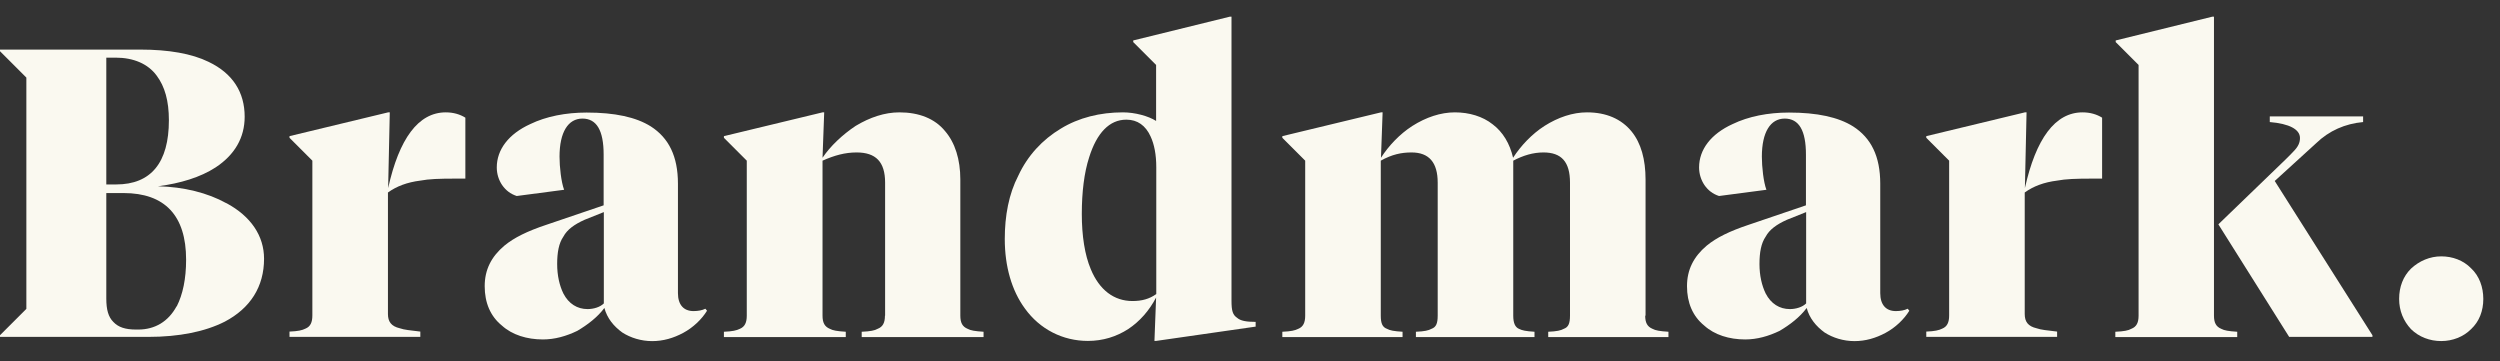
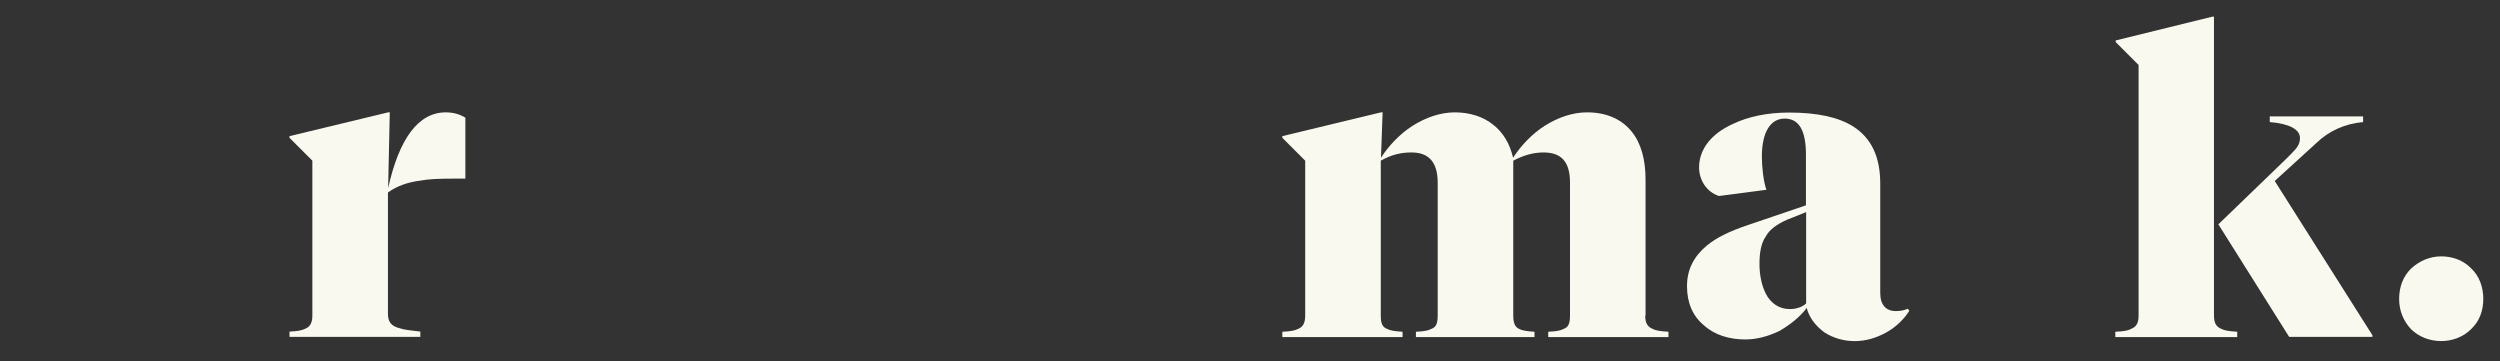
<svg xmlns="http://www.w3.org/2000/svg" width="90" height="13" viewBox="0 0 90 13" fill="none">
  <rect x="0" y="0" width="90" height="13" fill="#333333" stroke="none" />
  <path d="M14.032 4.045L13.973 6.772C14.368 4.994 15.059 4.045 16.048 4.045C16.324 4.045 16.561 4.117 16.753 4.236V6.43H16.397C15.81 6.43 15.442 6.443 15.132 6.502C14.658 6.561 14.276 6.706 13.966 6.93V11.304C13.966 11.581 14.085 11.746 14.394 11.818C14.559 11.877 14.763 11.891 15.132 11.937V12.128H10.422V11.937C10.732 11.924 10.876 11.891 10.995 11.831C11.173 11.759 11.245 11.607 11.245 11.357V5.784L10.422 4.961V4.901L13.973 4.045H14.032Z" fill="#FAF9F0" />
-   <path d="M24.406 6.608V10.554C24.406 10.969 24.61 11.199 24.966 11.199C25.13 11.199 25.275 11.173 25.394 11.114L25.453 11.186C25.262 11.496 24.952 11.792 24.597 11.983C24.241 12.174 23.872 12.28 23.477 12.28C23.082 12.28 22.7 12.161 22.403 11.97C22.093 11.746 21.856 11.456 21.758 11.087C21.507 11.423 21.151 11.693 20.782 11.911C20.387 12.102 19.972 12.22 19.544 12.22C18.971 12.22 18.437 12.056 18.068 11.72C17.653 11.384 17.449 10.896 17.449 10.303C17.449 9.71 17.686 9.243 18.154 8.847C18.51 8.551 18.991 8.32 19.656 8.097L21.731 7.392V5.567C21.731 4.697 21.481 4.269 20.967 4.269C20.453 4.269 20.143 4.757 20.143 5.639C20.143 6.008 20.203 6.555 20.308 6.832L18.602 7.056C18.378 6.983 18.207 6.851 18.075 6.66C17.956 6.483 17.884 6.265 17.884 6.028C17.884 5.382 18.312 4.822 19.09 4.467C19.663 4.19 20.367 4.052 21.119 4.052C22.133 4.052 22.897 4.216 23.431 4.552C24.076 4.967 24.406 5.626 24.406 6.614V6.608ZM21.151 11.127C21.375 11.127 21.606 11.054 21.738 10.923V7.635L21.046 7.912C20.677 8.077 20.414 8.268 20.282 8.518C20.117 8.755 20.058 9.091 20.058 9.506C20.058 9.921 20.143 10.284 20.282 10.567C20.473 10.936 20.782 11.127 21.151 11.127Z" fill="#FAF9F0" />
-   <path d="M31.864 11.364V6.575C31.864 5.824 31.528 5.488 30.837 5.488C30.422 5.488 30.039 5.593 29.611 5.784V11.364C29.611 11.614 29.684 11.759 29.875 11.838C29.98 11.897 30.138 11.924 30.448 11.943V12.134H26.061V11.943C26.37 11.93 26.515 11.897 26.634 11.838C26.811 11.765 26.884 11.614 26.884 11.364V5.784L26.061 4.961V4.901L29.611 4.045H29.671L29.611 5.679C29.888 5.264 30.336 4.842 30.804 4.532C31.317 4.223 31.851 4.045 32.378 4.045C33.083 4.045 33.656 4.269 34.025 4.723C34.381 5.138 34.572 5.738 34.572 6.463V11.364C34.572 11.614 34.644 11.759 34.835 11.838C34.941 11.897 35.099 11.924 35.408 11.943V12.134H31.021V11.943C31.331 11.93 31.495 11.897 31.594 11.838C31.785 11.765 31.858 11.614 31.858 11.364H31.864Z" fill="#FAF9F0" />
-   <path d="M45.197 11.759L41.62 12.273H41.56L41.62 10.711C41.369 11.186 41.033 11.568 40.618 11.845C40.19 12.121 39.703 12.273 39.163 12.273C38.267 12.273 37.437 11.858 36.897 11.107C36.422 10.461 36.172 9.592 36.172 8.603C36.172 7.767 36.317 6.983 36.659 6.324C36.995 5.6 37.529 5.026 38.188 4.631C38.833 4.236 39.604 4.045 40.427 4.045C40.856 4.045 41.343 4.177 41.62 4.354V2.339L40.796 1.515V1.456L44.275 0.6H44.334V10.837C44.334 11.192 44.38 11.337 44.538 11.443C44.657 11.548 44.861 11.588 45.203 11.588V11.765L45.197 11.759ZM40.546 4.308C39.94 4.308 39.485 4.783 39.209 5.665C39.031 6.212 38.945 6.917 38.945 7.701C38.945 8.485 39.051 9.177 39.268 9.69C39.578 10.441 40.105 10.837 40.77 10.837C41.106 10.837 41.376 10.764 41.626 10.586V6.021C41.626 5.567 41.554 5.198 41.422 4.914C41.244 4.519 40.948 4.308 40.553 4.308H40.546Z" fill="#FAF9F0" />
  <path d="M59.227 11.364C59.227 11.614 59.3 11.759 59.491 11.838C59.596 11.897 59.754 11.924 60.064 11.943V12.134H55.736V11.943C56.045 11.93 56.19 11.897 56.296 11.838C56.46 11.779 56.52 11.647 56.52 11.364V6.575C56.52 5.824 56.21 5.488 55.565 5.488C55.196 5.488 54.84 5.593 54.477 5.784V11.364C54.477 11.64 54.55 11.779 54.682 11.838C54.8 11.897 54.932 11.924 55.242 11.943V12.134H50.973V11.943C51.283 11.93 51.428 11.897 51.533 11.838C51.698 11.779 51.757 11.647 51.757 11.364V6.575C51.757 5.85 51.447 5.488 50.815 5.488C50.446 5.488 50.11 5.56 49.708 5.784V11.364C49.708 11.64 49.767 11.779 49.932 11.838C50.038 11.897 50.182 11.924 50.492 11.943V12.134H46.164V11.943C46.474 11.93 46.619 11.897 46.737 11.838C46.915 11.765 46.987 11.614 46.987 11.364V5.784L46.164 4.961V4.901L49.715 4.045H49.774L49.715 5.679C49.991 5.25 50.393 4.822 50.848 4.532C51.335 4.223 51.862 4.045 52.376 4.045C52.89 4.045 53.377 4.19 53.733 4.473C54.102 4.75 54.352 5.165 54.471 5.679C54.748 5.25 55.15 4.822 55.604 4.532C56.092 4.223 56.618 4.045 57.132 4.045C57.824 4.045 58.371 4.282 58.74 4.737C59.076 5.152 59.24 5.738 59.24 6.463V11.364H59.227Z" fill="#FAF9F0" />
  <path d="M67.689 6.608V10.554C67.689 10.969 67.893 11.199 68.249 11.199C68.413 11.199 68.558 11.173 68.677 11.114L68.736 11.186C68.545 11.496 68.236 11.792 67.88 11.983C67.524 12.174 67.155 12.28 66.76 12.28C66.365 12.28 65.983 12.161 65.686 11.97C65.377 11.746 65.139 11.456 65.041 11.087C64.79 11.423 64.435 11.693 64.066 11.911C63.67 12.102 63.255 12.22 62.827 12.22C62.254 12.22 61.721 12.056 61.352 11.72C60.937 11.384 60.732 10.896 60.732 10.303C60.732 9.71 60.97 9.243 61.437 8.847C61.793 8.551 62.274 8.32 62.939 8.097L65.014 7.392V5.567C65.014 4.697 64.764 4.269 64.25 4.269C63.736 4.269 63.427 4.757 63.427 5.639C63.427 6.008 63.486 6.555 63.591 6.832L61.885 7.056C61.661 6.983 61.49 6.851 61.358 6.66C61.24 6.483 61.167 6.265 61.167 6.028C61.167 5.382 61.595 4.822 62.373 4.467C62.946 4.19 63.651 4.052 64.402 4.052C65.416 4.052 66.18 4.216 66.714 4.552C67.359 4.967 67.689 5.626 67.689 6.614V6.608ZM64.435 11.127C64.659 11.127 64.889 11.054 65.021 10.923V7.635L64.329 7.912C63.96 8.077 63.697 8.268 63.565 8.518C63.4 8.755 63.341 9.091 63.341 9.506C63.341 9.921 63.427 10.284 63.565 10.567C63.756 10.936 64.066 11.127 64.435 11.127Z" fill="#FAF9F0" />
-   <path d="M72.956 4.045L72.896 6.772C73.292 4.994 73.983 4.045 74.972 4.045C75.248 4.045 75.485 4.117 75.676 4.236V6.43H75.321C74.734 6.43 74.365 6.443 74.056 6.502C73.582 6.561 73.199 6.706 72.89 6.93V11.304C72.89 11.581 73.008 11.746 73.318 11.818C73.483 11.877 73.687 11.891 74.056 11.937V12.128H69.346V11.937C69.655 11.924 69.8 11.891 69.919 11.831C70.097 11.759 70.169 11.607 70.169 11.357V5.784L69.346 4.961V4.901L72.896 4.045H72.956Z" fill="#FAF9F0" />
  <path d="M79.644 0.6H79.703V11.364C79.703 11.614 79.775 11.759 79.966 11.838C80.072 11.897 80.23 11.924 80.54 11.943V12.134H76.152V11.943C76.462 11.93 76.627 11.897 76.725 11.838C76.916 11.765 76.989 11.614 76.989 11.364V2.339L76.165 1.515V1.456L79.644 0.6ZM82.41 12.128L79.861 8.076L82.147 5.87C82.147 5.87 82.457 5.573 82.562 5.455C82.74 5.277 82.799 5.132 82.799 4.967C82.799 4.658 82.417 4.453 81.712 4.394V4.19H85.072V4.394C84.426 4.453 83.847 4.704 83.379 5.158L81.89 6.515L85.408 12.069V12.128H82.417H82.41Z" fill="#FAF9F0" />
  <path d="M86.369 10.757C86.369 10.329 86.514 9.947 86.797 9.67C87.094 9.393 87.476 9.229 87.884 9.229C88.293 9.229 88.681 9.373 88.958 9.657C89.254 9.933 89.399 10.335 89.399 10.763C89.399 11.192 89.254 11.574 88.958 11.85C88.681 12.127 88.293 12.278 87.884 12.278C87.476 12.278 87.087 12.134 86.797 11.85C86.521 11.554 86.369 11.185 86.369 10.763V10.757Z" fill="#FAF9F0" />
-   <path d="M8.142 7.312C7.477 6.943 6.614 6.726 5.685 6.706C6.495 6.601 7.213 6.383 7.76 6.028C8.452 5.573 8.808 4.954 8.808 4.203C8.808 3.32 8.379 2.642 7.51 2.227C6.904 1.93 6.067 1.785 5.053 1.785C5.053 1.785 0.329 1.785 0 1.785V1.844L0.949 2.793V11.12L0 12.068V12.128C0.112 12.128 5.336 12.128 5.336 12.128C6.456 12.128 7.385 11.937 8.089 11.581C9.018 11.093 9.506 10.316 9.506 9.315C9.506 8.491 9.032 7.786 8.149 7.312H8.142ZM3.827 2.075H4.163C4.809 2.075 5.329 2.299 5.639 2.721C5.935 3.116 6.08 3.636 6.08 4.328C6.08 5.856 5.435 6.64 4.183 6.64H3.827V2.075ZM6.357 11.027C6.061 11.574 5.58 11.864 4.974 11.864H4.901C4.506 11.864 4.256 11.778 4.078 11.587C3.9 11.409 3.827 11.146 3.827 10.751V6.95H4.447C5.935 6.95 6.7 7.76 6.7 9.348C6.7 10.039 6.581 10.599 6.364 11.027H6.357Z" fill="#FAF9F0" />
</svg>